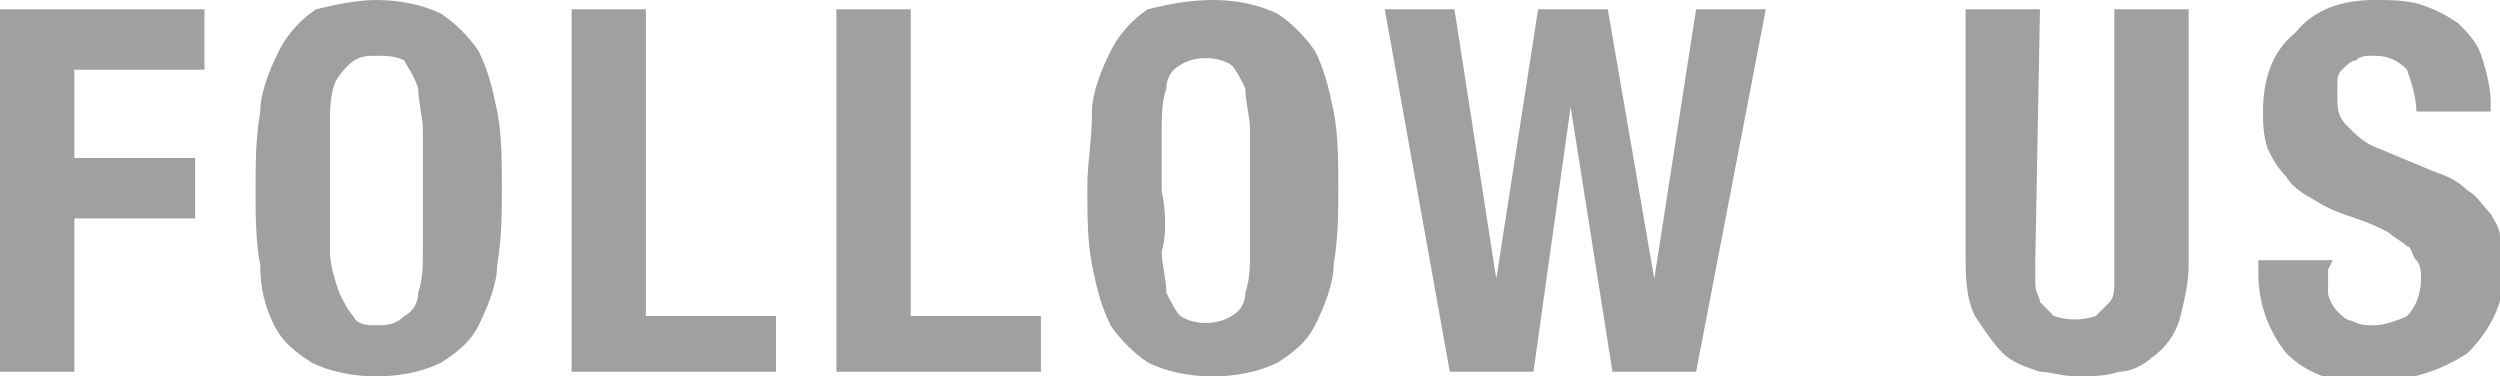
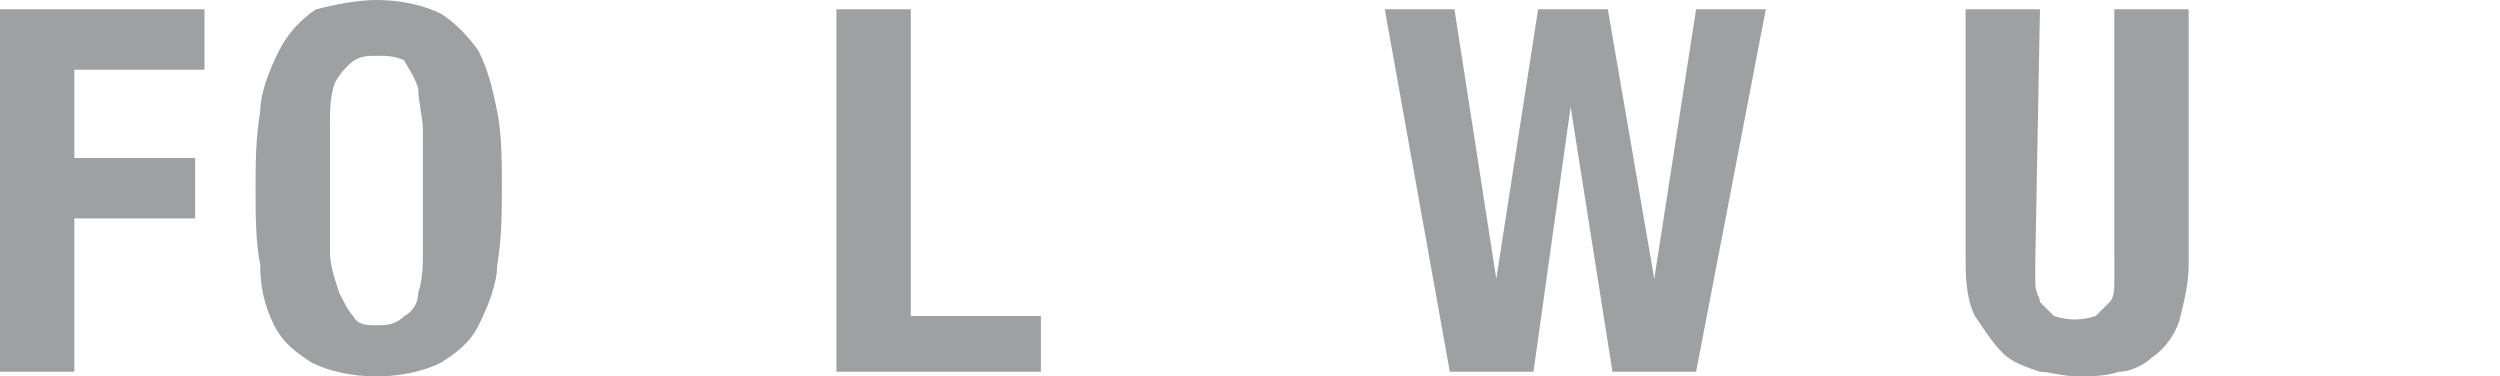
<svg xmlns="http://www.w3.org/2000/svg" version="1.1" id="レイヤー_1" x="0px" y="0px" viewBox="0 0 53.8 8.1" style="enable-background:new 0 0 53.8 8.1;" xml:space="preserve">
  <style type="text/css">
	.st0{fill:#9EA0A1;}
</style>
  <title>foot-bg03</title>
  <g id="レイヤー_2_1_">
    <g id="レイヤー_1-2">
      <path class="st0" d="M4.4,0.2v1.3H1.6v1.9h2.6v1.3H1.6V8H0V0.2H4.4z" />
      <path class="st0" d="M5.6,2.4c0-0.4,0.2-0.9,0.4-1.3c0.2-0.4,0.5-0.7,0.8-0.9C7.2,0.1,7.7,0,8.1,0c0.5,0,1,0.1,1.4,0.3    c0.3,0.2,0.6,0.5,0.8,0.8c0.2,0.4,0.3,0.8,0.4,1.3c0.1,0.5,0.1,1.1,0.1,1.6c0,0.6,0,1.1-0.1,1.7c0,0.4-0.2,0.9-0.4,1.3    c-0.2,0.4-0.5,0.6-0.8,0.8C9.1,8,8.6,8.1,8.1,8.1c-0.5,0-1-0.1-1.4-0.3C6.4,7.6,6.1,7.4,5.9,7C5.7,6.6,5.6,6.2,5.6,5.7    C5.5,5.2,5.5,4.6,5.5,4.1C5.5,3.5,5.5,3,5.6,2.4z M7.1,5.4c0,0.3,0.1,0.6,0.2,0.9c0.1,0.2,0.2,0.4,0.3,0.5C7.7,7,7.9,7,8.1,7    c0.2,0,0.4,0,0.6-0.2C8.9,6.7,9,6.5,9,6.3C9.1,6,9.1,5.7,9.1,5.4c0-0.4,0-0.8,0-1.3s0-1,0-1.3c0-0.3-0.1-0.6-0.1-0.9    C8.9,1.6,8.8,1.5,8.7,1.3C8.5,1.2,8.3,1.2,8.1,1.2c-0.2,0-0.4,0-0.6,0.2C7.4,1.5,7.3,1.6,7.2,1.8C7.1,2.1,7.1,2.4,7.1,2.7    c0,0.4,0,0.8,0,1.3C7.1,4.6,7.1,5.1,7.1,5.4L7.1,5.4z" />
-       <path class="st0" d="M12.3,0.2h1.6v6.6h2.8V8h-4.4V0.2z" />
      <path class="st0" d="M18,0.2h1.6v6.6h2.8V8H18V0.2z" />
-       <path class="st0" d="M23.5,2.4c0-0.4,0.2-0.9,0.4-1.3c0.2-0.4,0.5-0.7,0.8-0.9C25.1,0.1,25.6,0,26.1,0c0.5,0,1,0.1,1.4,0.3    c0.3,0.2,0.6,0.5,0.8,0.8c0.2,0.4,0.3,0.8,0.4,1.3c0.1,0.5,0.1,1.1,0.1,1.6c0,0.6,0,1.1-0.1,1.7c0,0.4-0.2,0.9-0.4,1.3    c-0.2,0.4-0.5,0.6-0.8,0.8c-0.4,0.2-0.9,0.3-1.4,0.3c-0.5,0-1-0.1-1.4-0.3c-0.3-0.2-0.6-0.5-0.8-0.8c-0.2-0.4-0.3-0.8-0.4-1.3    c-0.1-0.5-0.1-1.1-0.1-1.7C23.4,3.5,23.5,3,23.5,2.4z M25,5.4c0,0.3,0.1,0.6,0.1,0.9c0.1,0.2,0.2,0.4,0.3,0.5    c0.3,0.2,0.8,0.2,1.1,0c0.2-0.1,0.3-0.3,0.3-0.5c0.1-0.3,0.1-0.6,0.1-0.9c0-0.4,0-0.8,0-1.3s0-1,0-1.3c0-0.3-0.1-0.6-0.1-0.9    c-0.1-0.2-0.2-0.4-0.3-0.5c-0.3-0.2-0.8-0.2-1.1,0c-0.2,0.1-0.3,0.3-0.3,0.5c-0.1,0.3-0.1,0.6-0.1,0.9c0,0.4,0,0.8,0,1.3    C25.1,4.6,25.1,5.1,25,5.4L25,5.4z" />
      <path class="st0" d="M31.3,0.2L32.2,6l0,0l0.9-5.8h1.5L35.6,6l0,0l0.9-5.8H38L36.5,8h-1.8l-0.9-5.7l0,0L33,8h-1.8l-1.4-7.8H31.3z" />
      <path class="st0" d="M43.8,5.6c0,0.2,0,0.4,0,0.5c0,0.2,0.1,0.3,0.1,0.4c0.1,0.1,0.2,0.2,0.3,0.3c0.3,0.1,0.6,0.1,0.9,0    c0.1-0.1,0.2-0.2,0.3-0.3c0.1-0.1,0.1-0.3,0.1-0.4c0-0.2,0-0.4,0-0.5V0.2h1.6v5.5c0,0.4-0.1,0.8-0.2,1.2c-0.1,0.3-0.3,0.6-0.6,0.8    C46.2,7.8,45.9,8,45.6,8c-0.3,0.1-0.6,0.1-0.9,0.1c-0.3,0-0.6-0.1-0.8-0.1c-0.3-0.1-0.6-0.2-0.8-0.4c-0.2-0.2-0.4-0.5-0.6-0.8    c-0.2-0.4-0.2-0.9-0.2-1.3V0.2h1.6L43.8,5.6z" />
-       <path class="st0" d="M50.1,5.8c0,0.2,0,0.3,0,0.5c0,0.1,0.1,0.3,0.2,0.4c0.1,0.1,0.2,0.2,0.3,0.2C50.8,7,50.9,7,51.1,7    c0.2,0,0.5-0.1,0.7-0.2C52,6.6,52.1,6.3,52.1,6c0-0.1,0-0.3-0.1-0.4c-0.1-0.1-0.1-0.3-0.2-0.3c-0.1-0.1-0.3-0.2-0.4-0.3    c-0.2-0.1-0.4-0.2-0.7-0.3c-0.3-0.1-0.6-0.2-0.9-0.4c-0.2-0.1-0.5-0.3-0.6-0.5c-0.2-0.2-0.3-0.4-0.4-0.6c-0.1-0.3-0.1-0.6-0.1-0.8    c0-0.7,0.2-1.3,0.7-1.7C49.8,0.2,50.4,0,51.1,0c0.3,0,0.7,0,1,0.1c0.3,0.1,0.5,0.2,0.8,0.4c0.2,0.2,0.4,0.4,0.5,0.7    c0.1,0.3,0.2,0.7,0.2,1v0.2H52c0-0.3-0.1-0.6-0.2-0.9c-0.2-0.2-0.4-0.3-0.7-0.3c-0.2,0-0.3,0-0.4,0.1c-0.1,0-0.2,0.1-0.3,0.2    c-0.1,0.1-0.1,0.2-0.1,0.3c0,0.1,0,0.2,0,0.3c0,0.2,0,0.4,0.2,0.6c0.2,0.2,0.4,0.4,0.7,0.5l1.2,0.5c0.3,0.1,0.5,0.2,0.7,0.4    c0.2,0.1,0.3,0.3,0.5,0.5c0.1,0.2,0.2,0.3,0.2,0.5c0,0.2,0.1,0.4,0.1,0.7c0,0.7-0.3,1.3-0.8,1.8c-0.6,0.4-1.3,0.6-2,0.6    c-0.7,0.1-1.4-0.1-1.9-0.6c-0.4-0.5-0.6-1.1-0.6-1.7V5.6h1.6L50.1,5.8z" />
    </g>
  </g>
</svg>